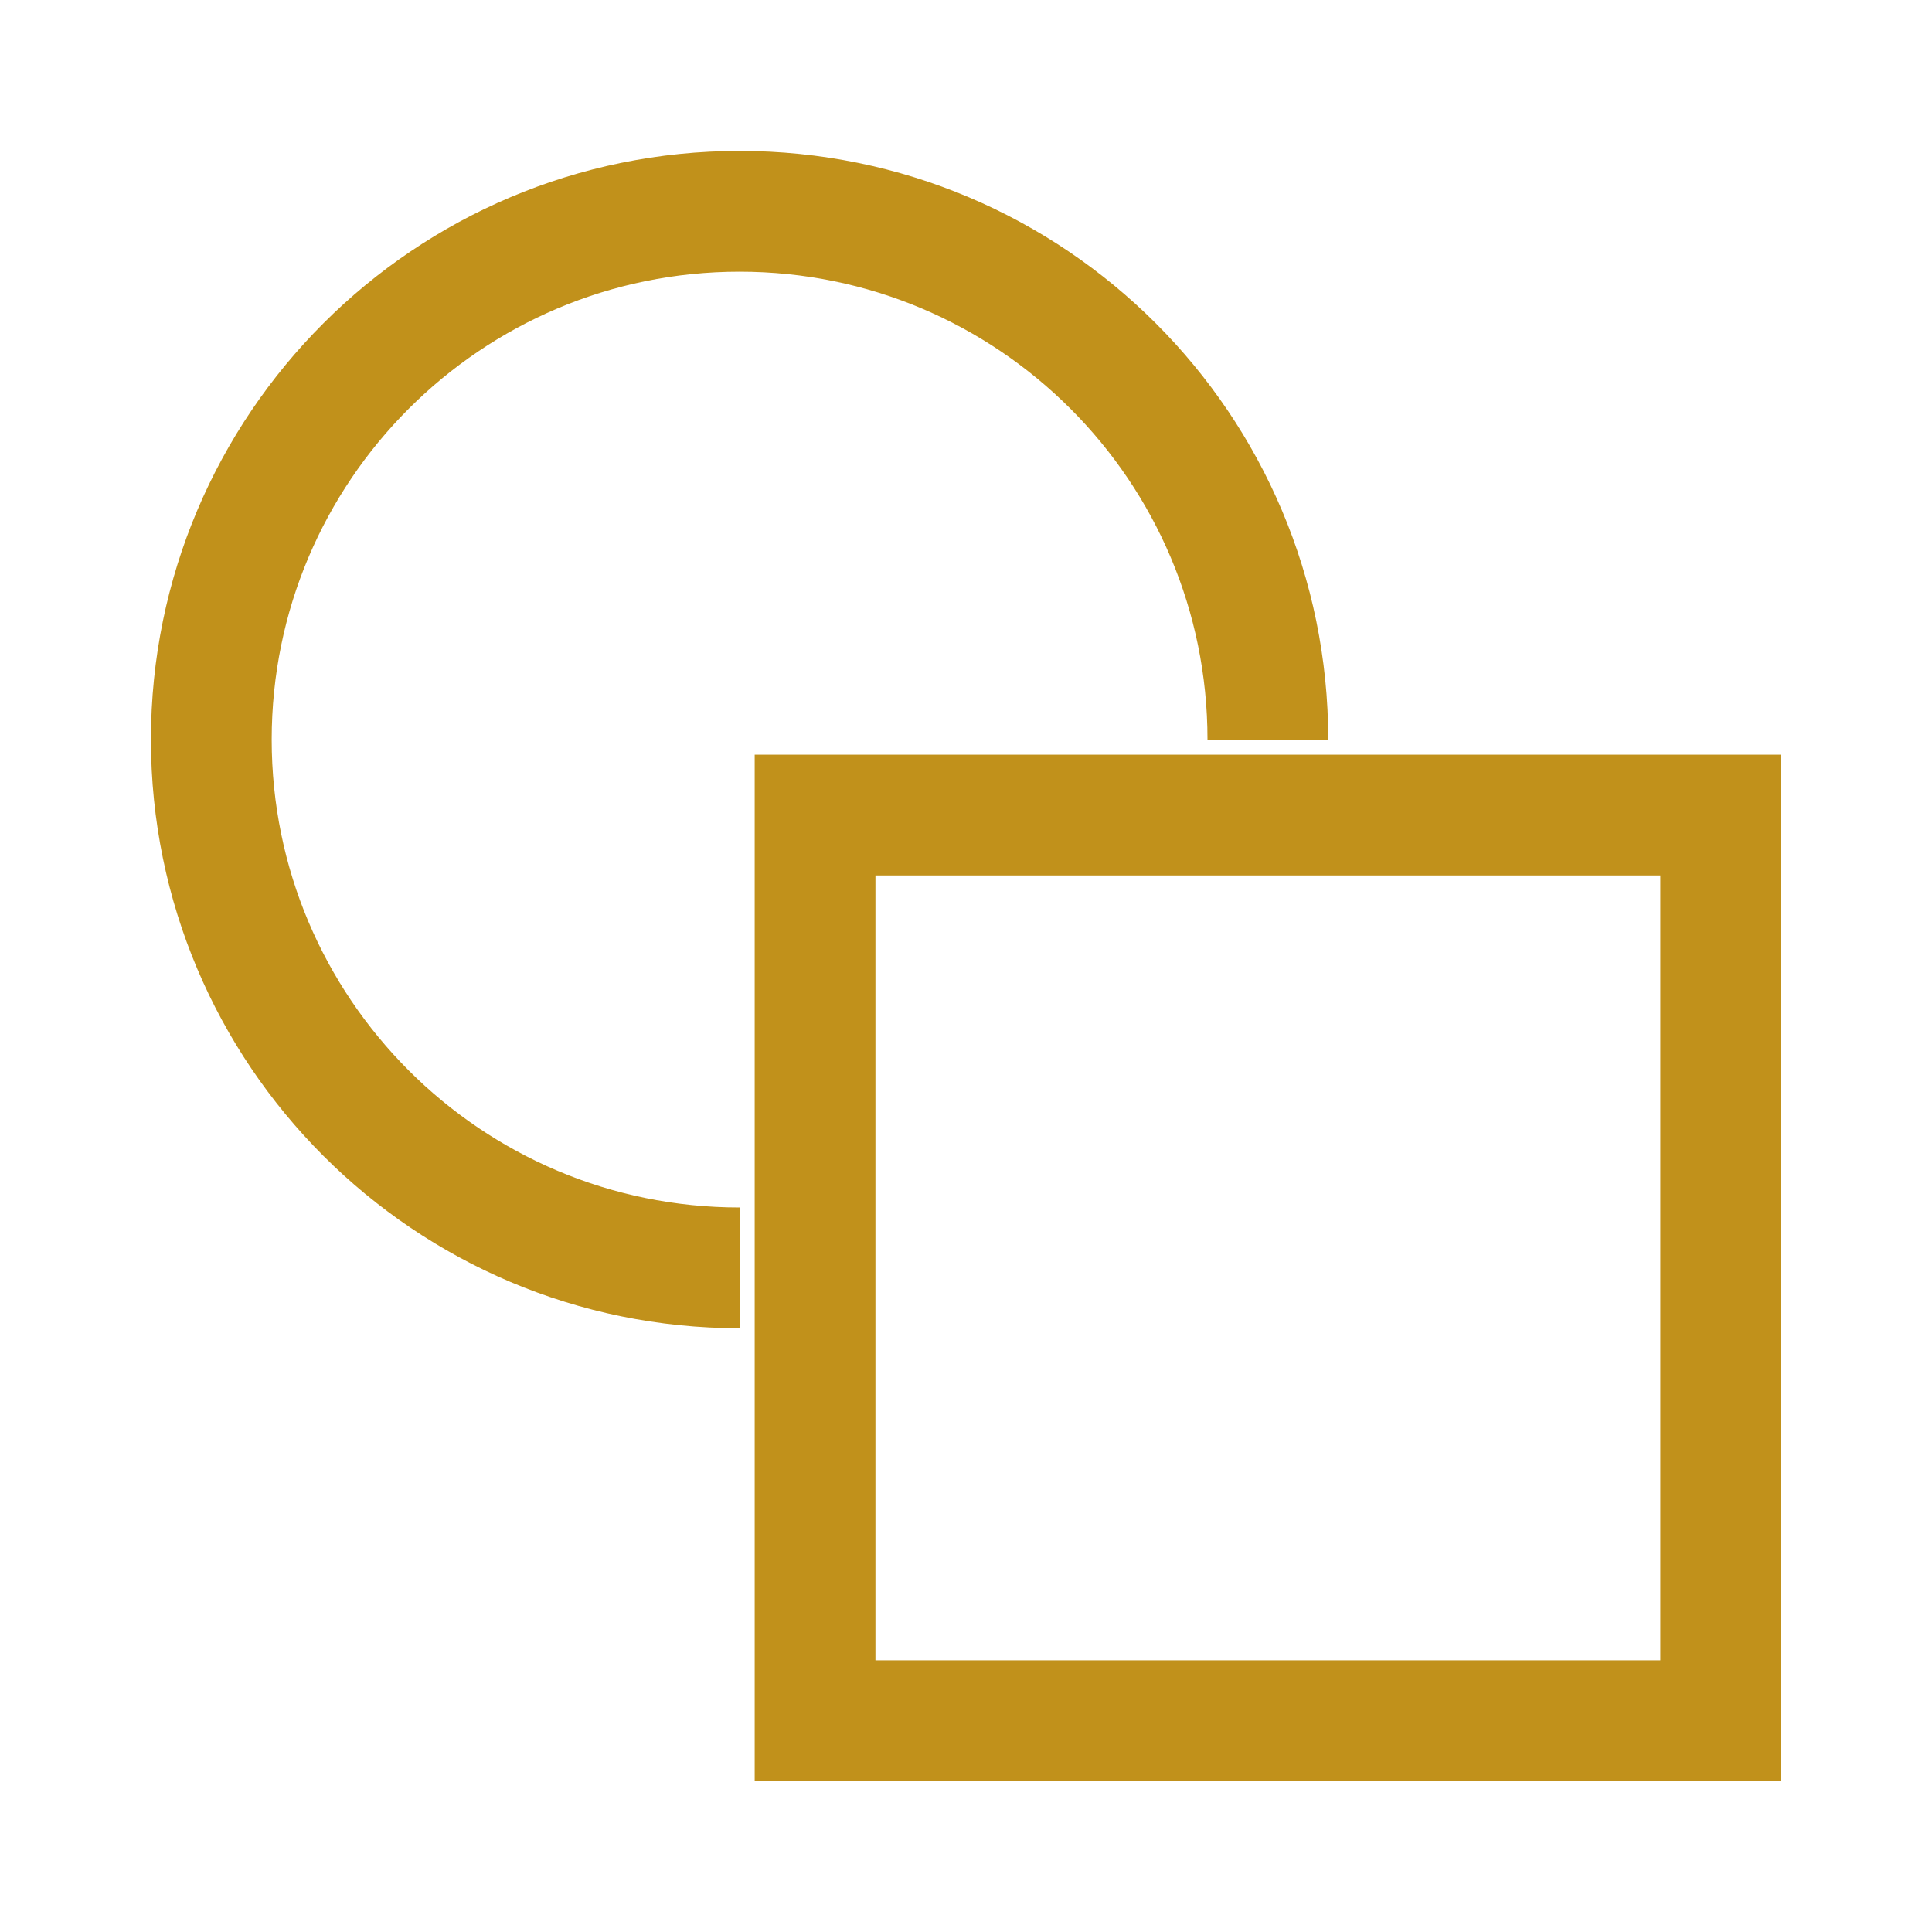
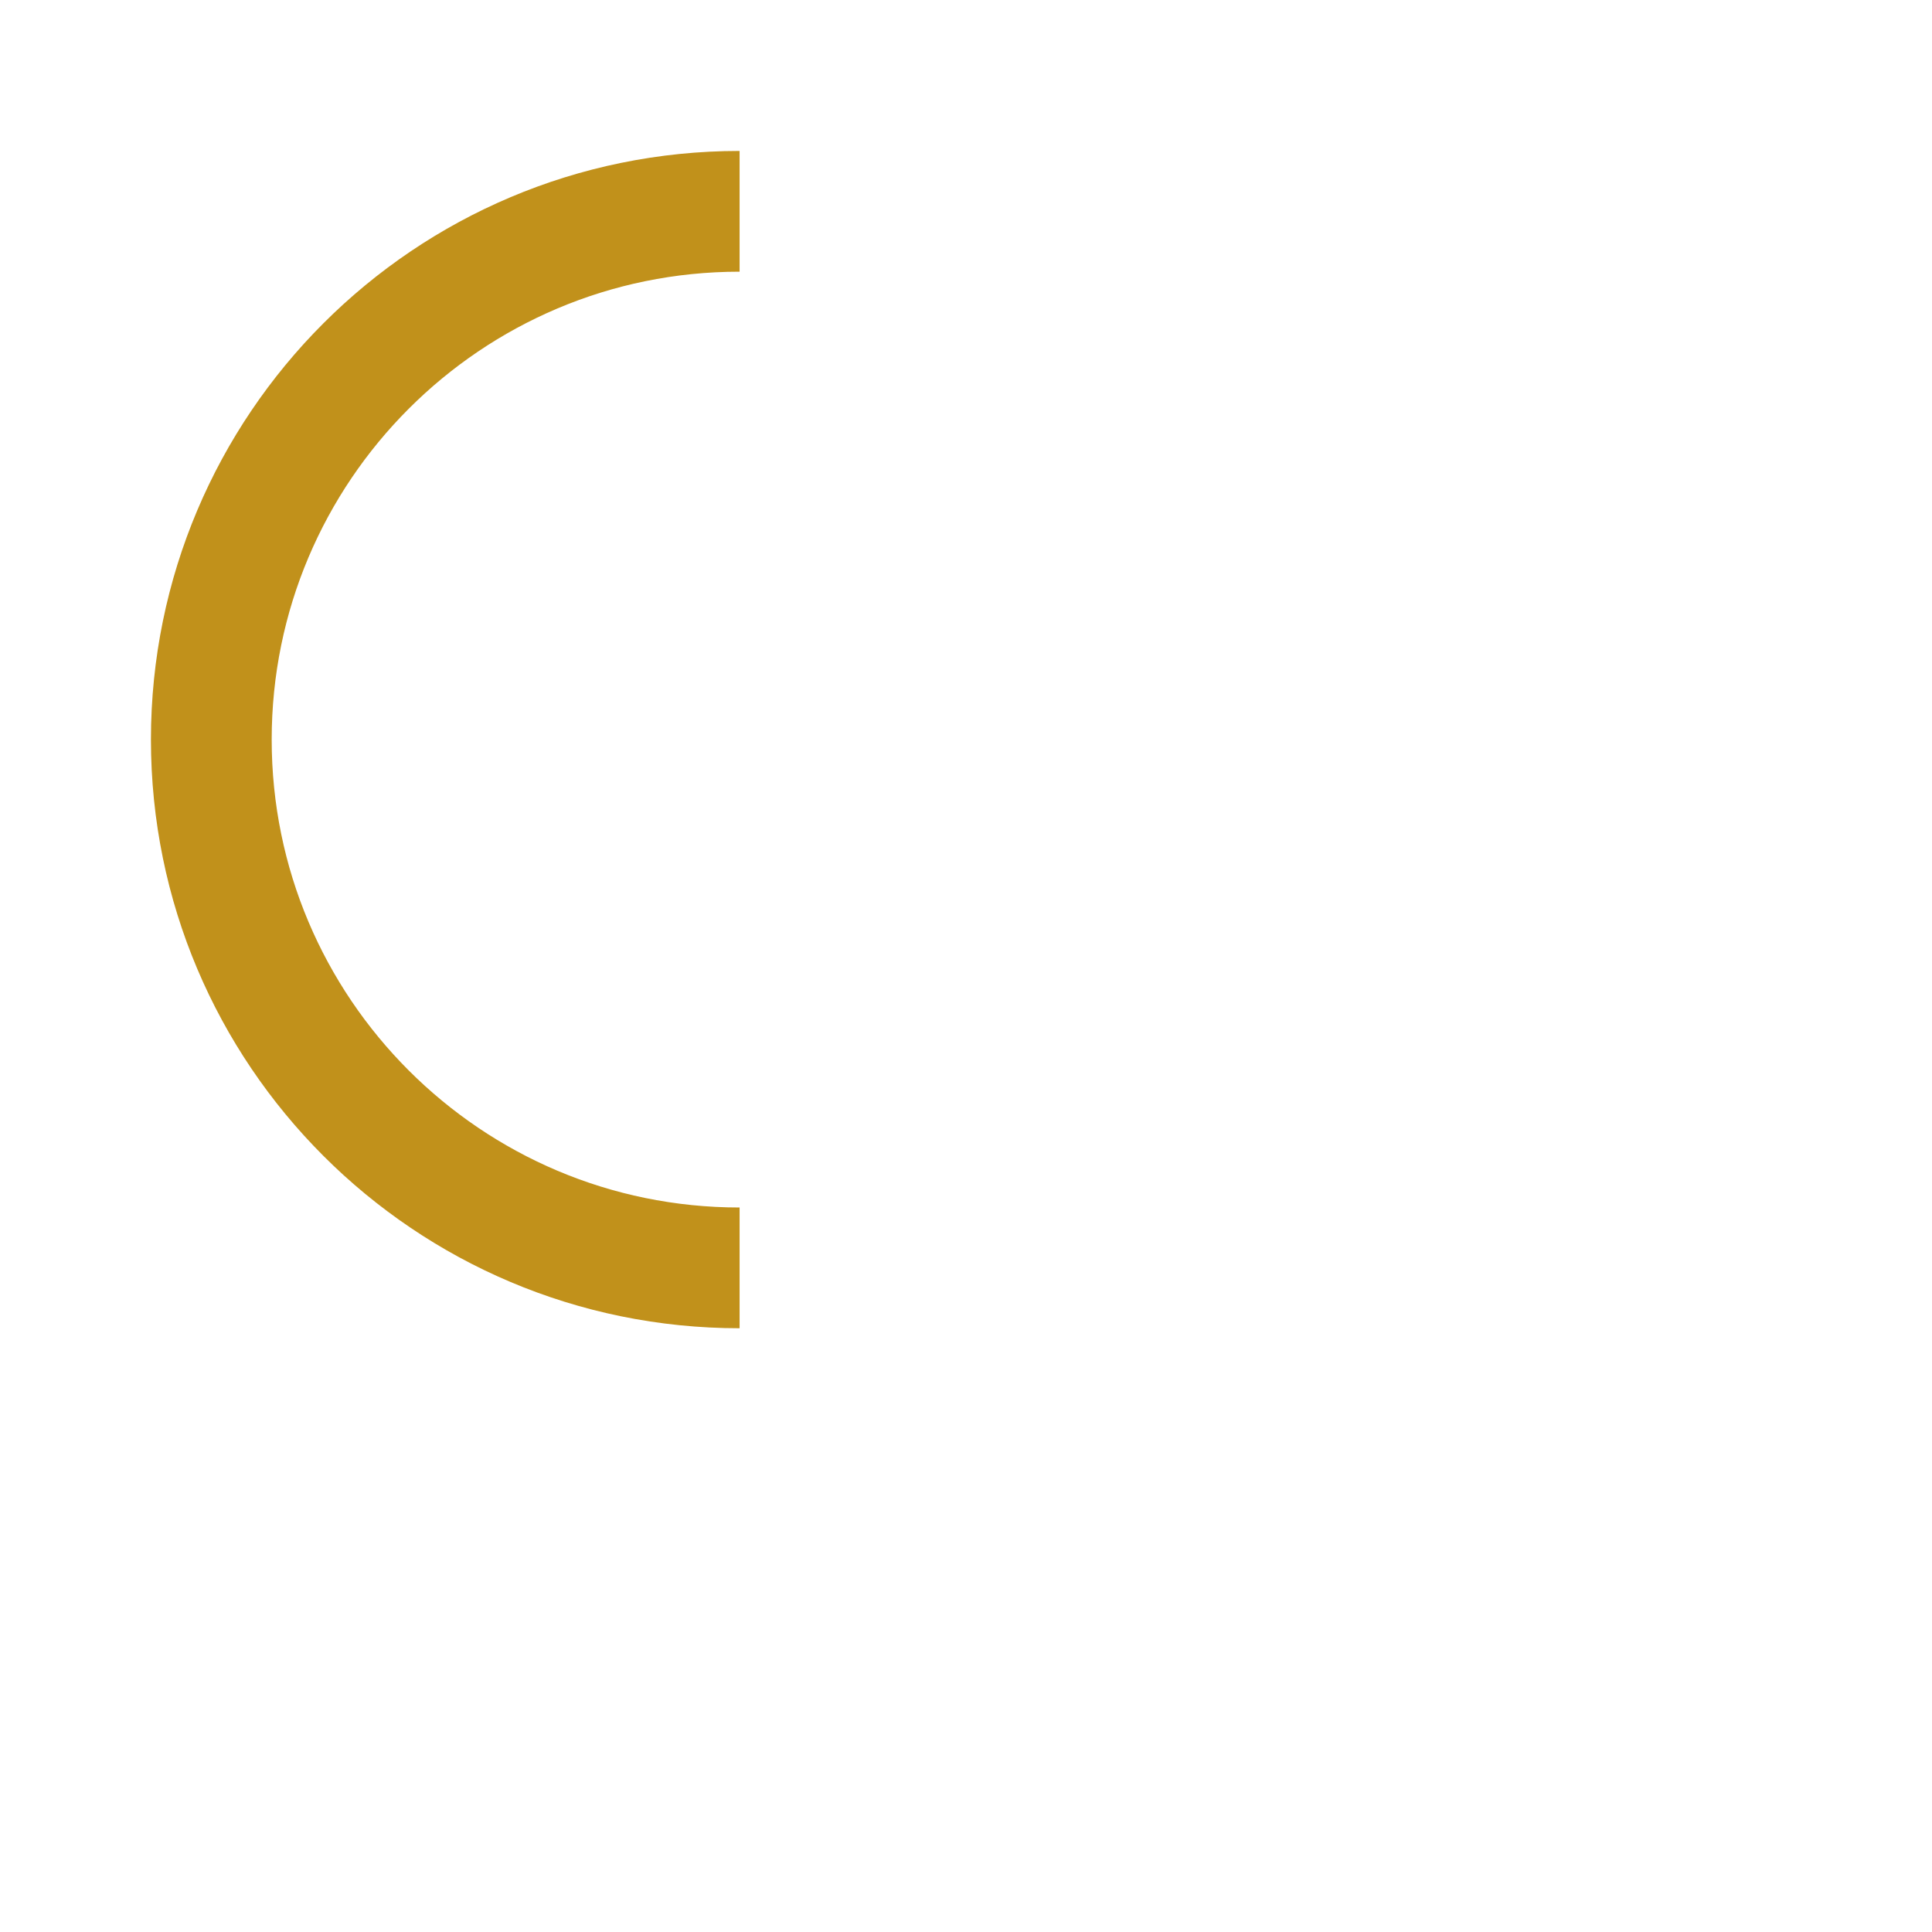
<svg xmlns="http://www.w3.org/2000/svg" fill="none" viewBox="0 0 96 96" height="96" width="96">
-   <path stroke-width="6" stroke="#C1911B" d="M40.5 40.5H85.5V85.5H40.5V40.5Z" />
-   <path stroke-width="6" stroke="#C1911B" d="M36.75 63C22.253 63 10.5 51.248 10.5 36.75C10.5 22.253 22.253 10.5 36.75 10.5C51.248 10.5 63 22.253 63 36.75" />
+   <path stroke-width="6" stroke="#C1911B" d="M36.75 63C22.253 63 10.5 51.248 10.5 36.75C10.5 22.253 22.253 10.5 36.75 10.5" />
</svg>